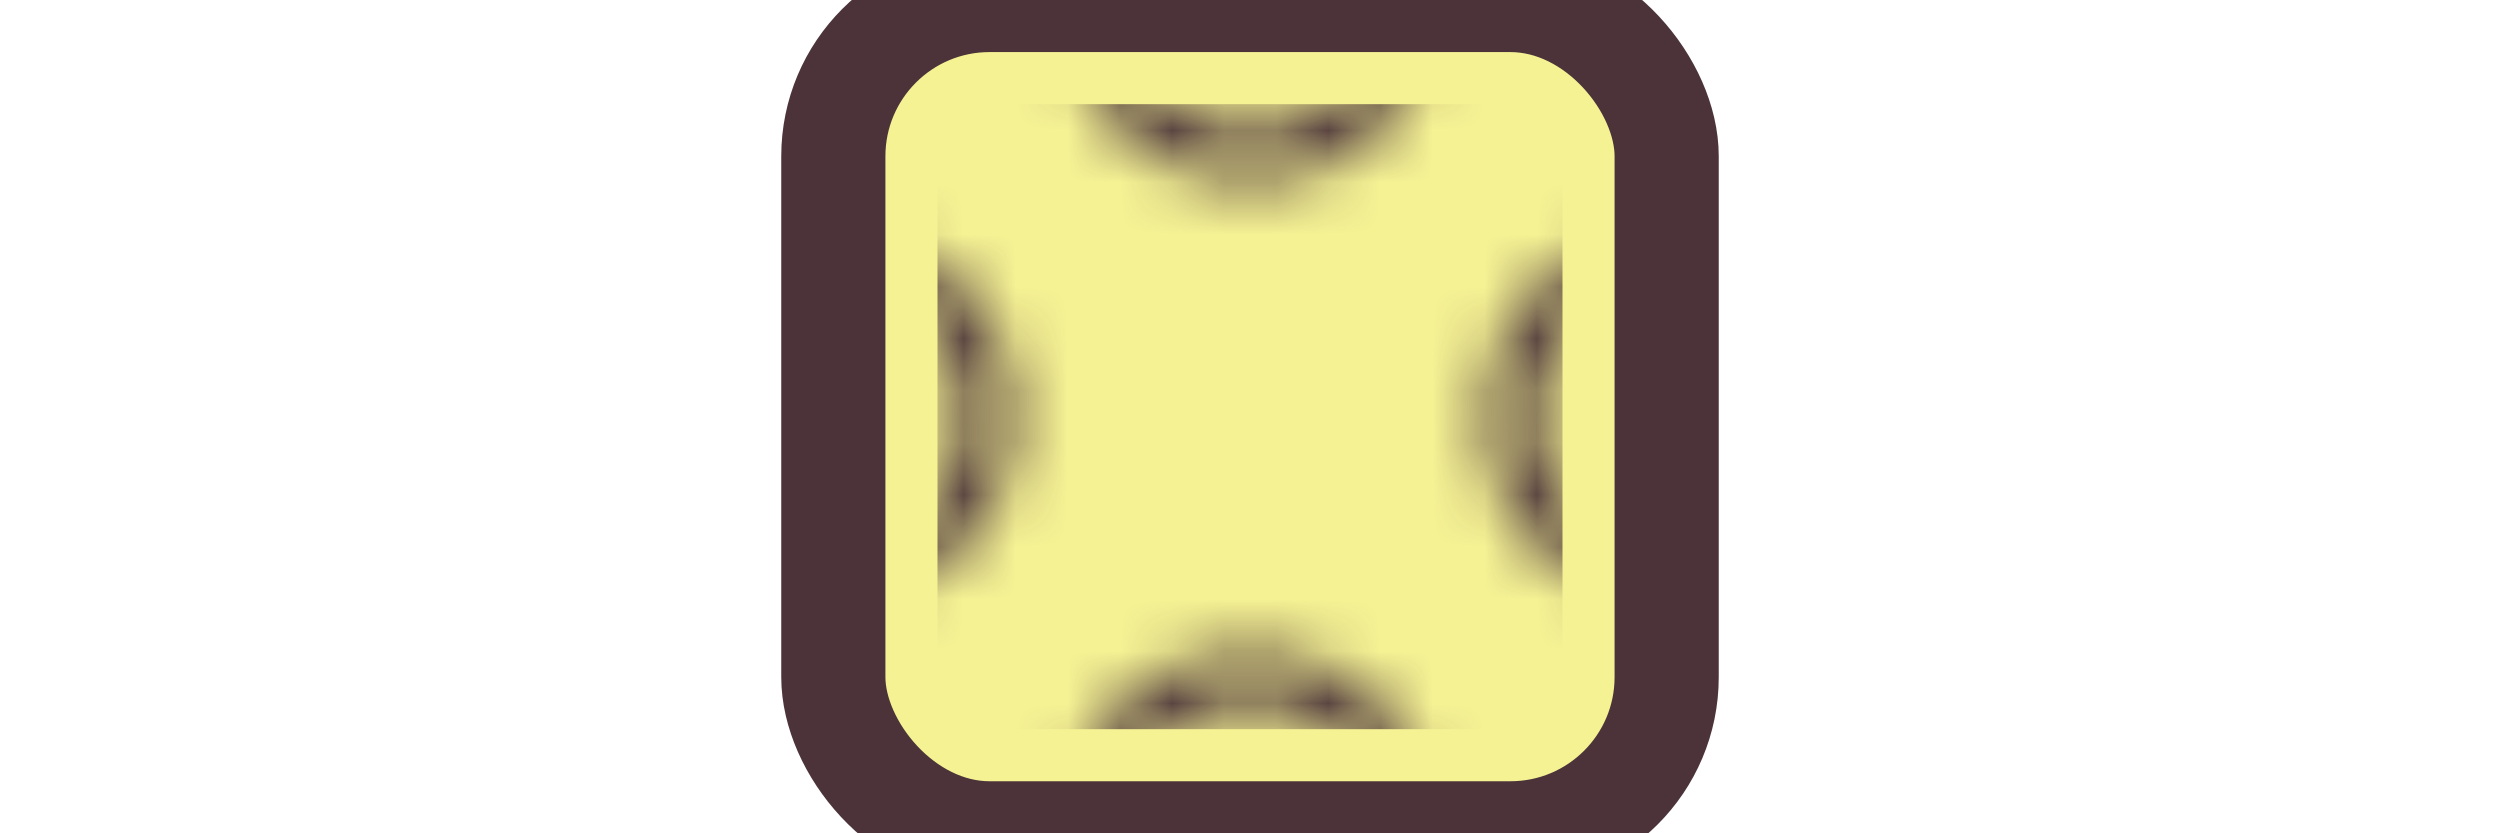
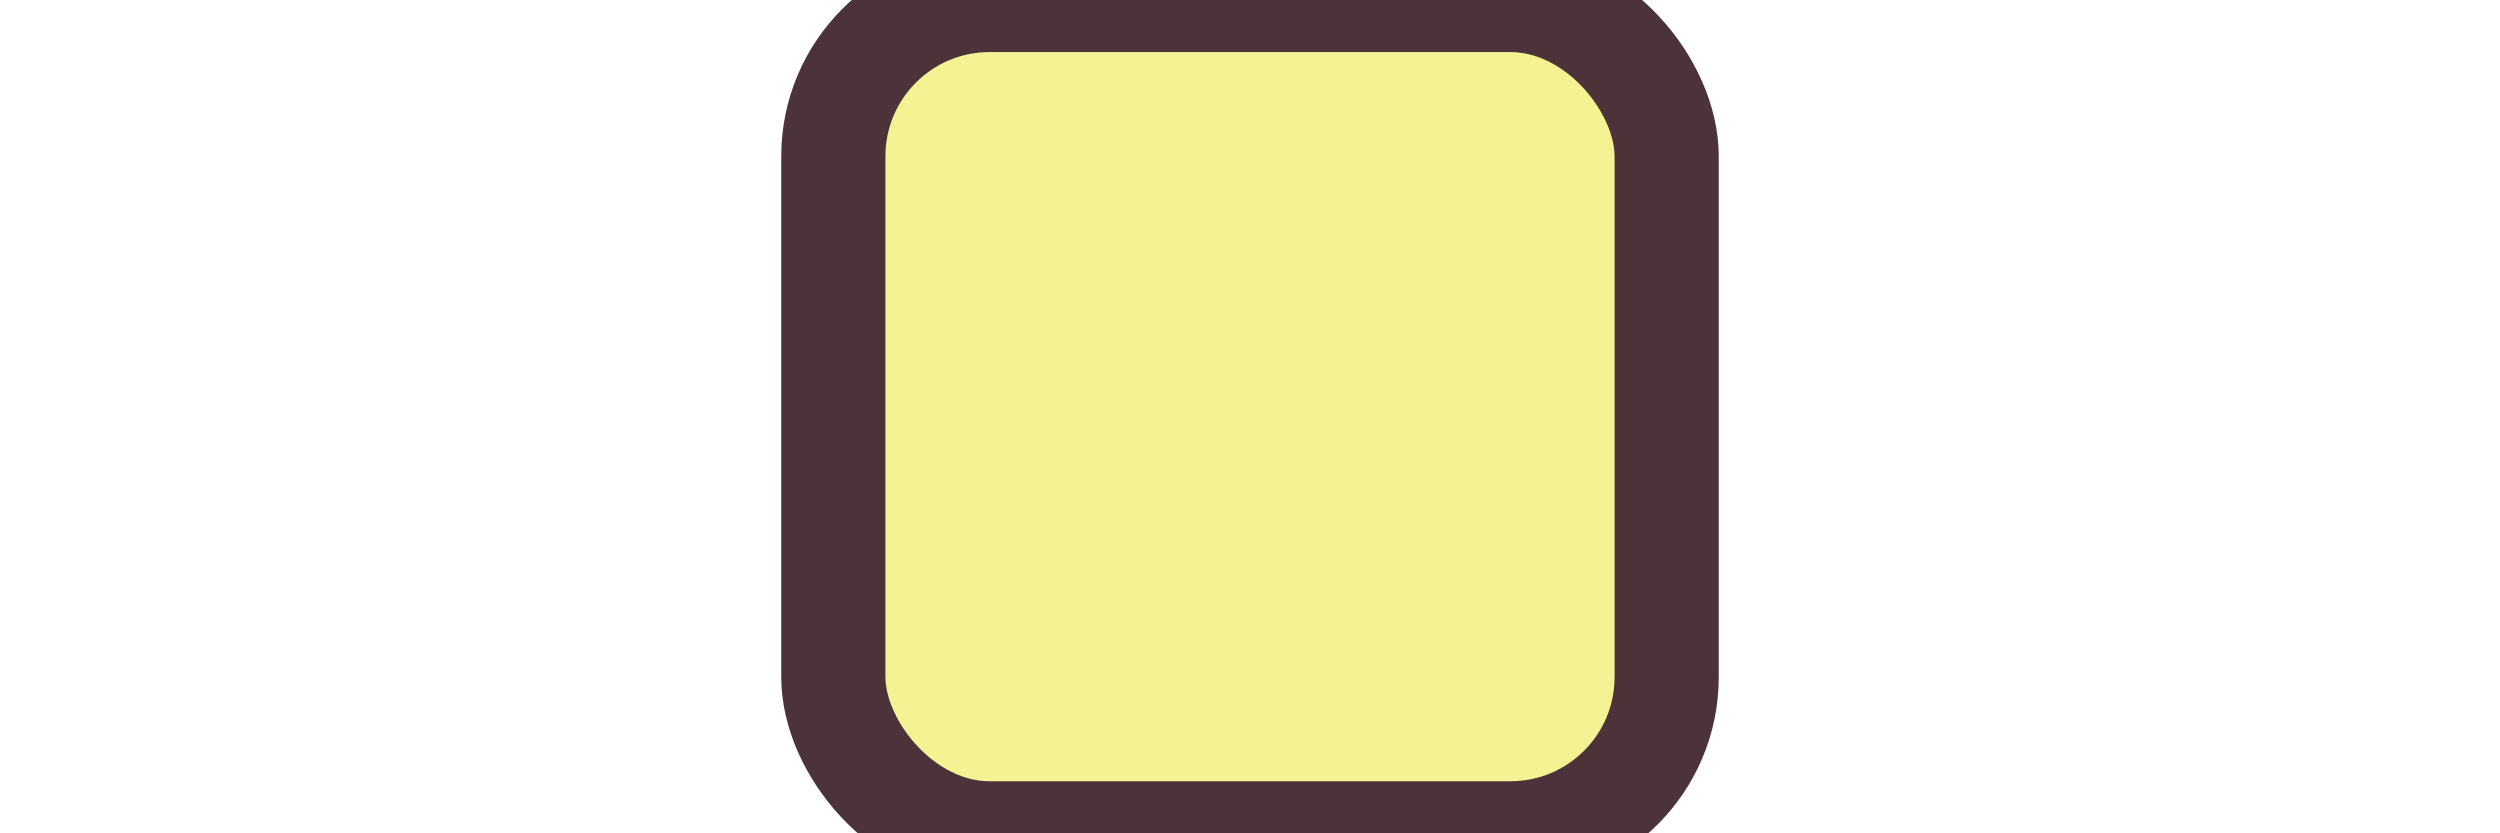
<svg xmlns="http://www.w3.org/2000/svg" width="48" height="16" viewBox="0 0 16 16" xml:space="preserve">
  <style>
        :root {
            --pattern-channel-1: #4B3339;
        }
    </style>
  <defs>
    <pattern id="pattern-21" patternUnits="userSpaceOnUse" width="16" height="16">
      <circle cx="0" cy="8" r="3" style="stroke: #4B3339" fill="none" />
-       <circle cx="16" cy="8" r="3" style="stroke: #4B3339" fill="none" />
-       <circle cx="8" cy="0" r="3" style="stroke: #4B3339" fill="none" />
      <circle cx="8" cy="16" r="3" style="stroke: #4B3339" fill="none" />
    </pattern>
  </defs>
  <rect x="0" y="0" rx="3" ry="3" width="16" height="16" stroke-width="2" stroke="#4B3339" fill="#F5F294" />
-   <rect x="2" y="2" width="12" height="12" fill="url(#pattern-21)" />
</svg>